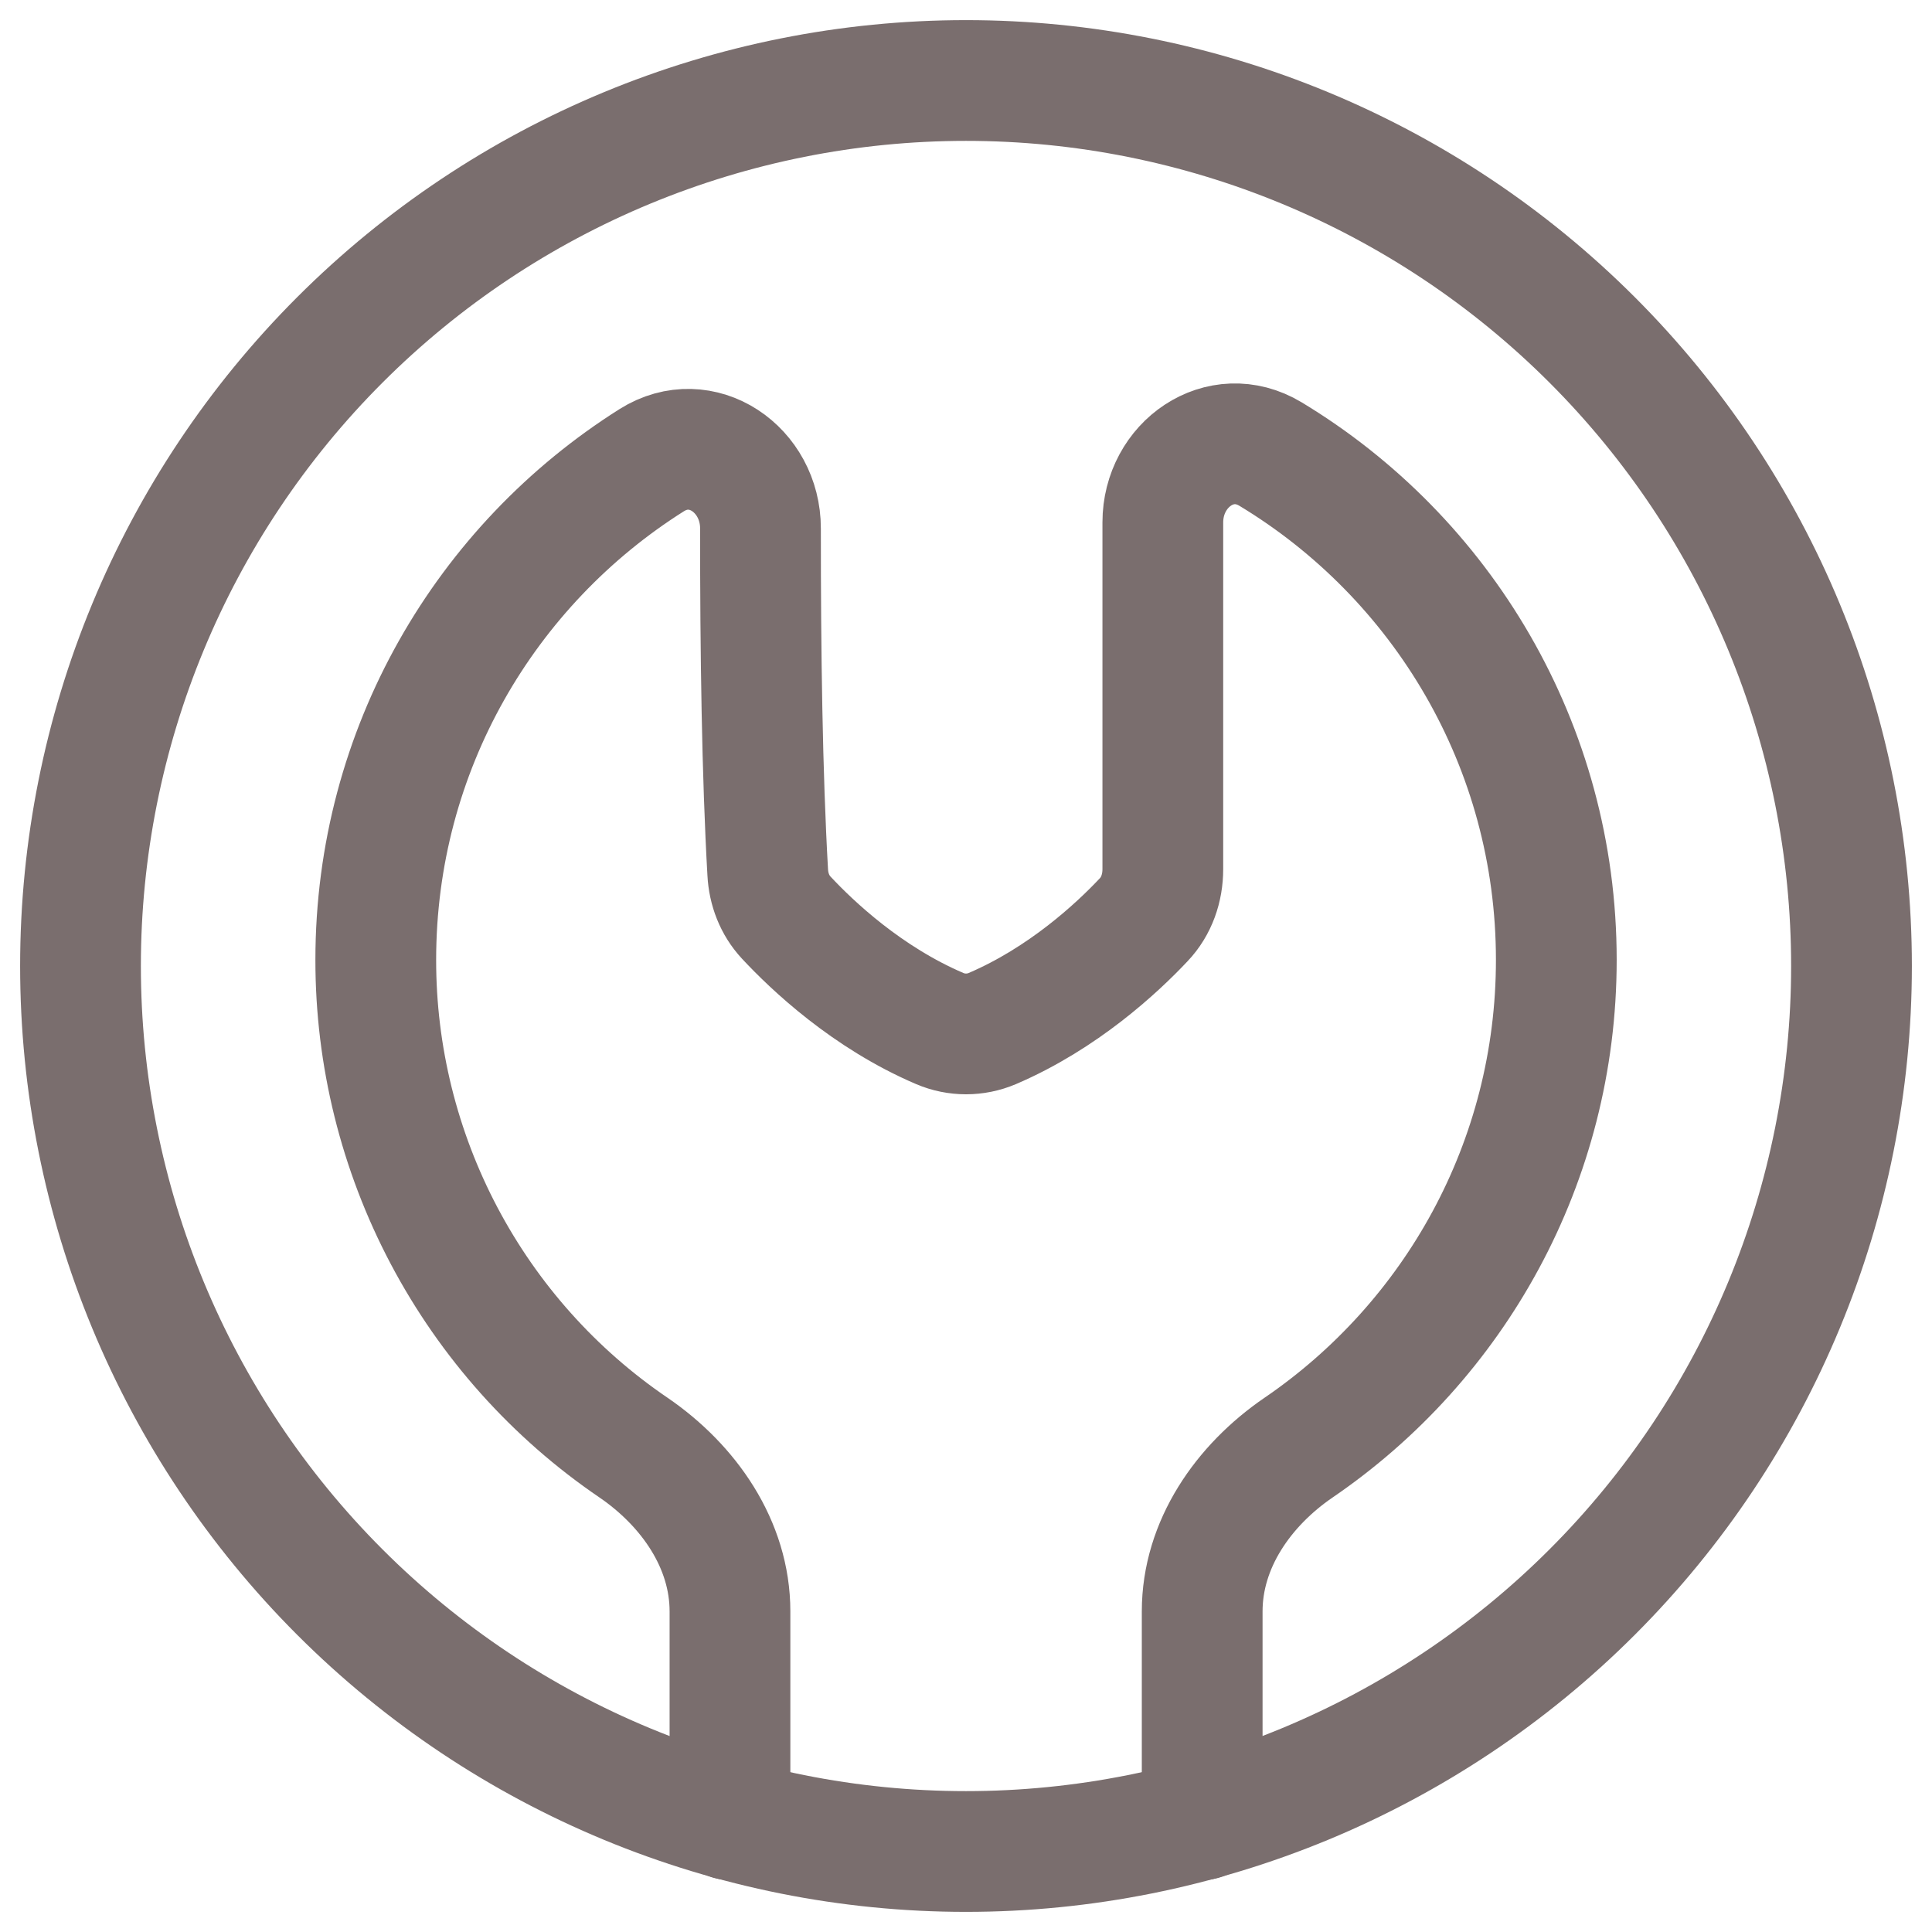
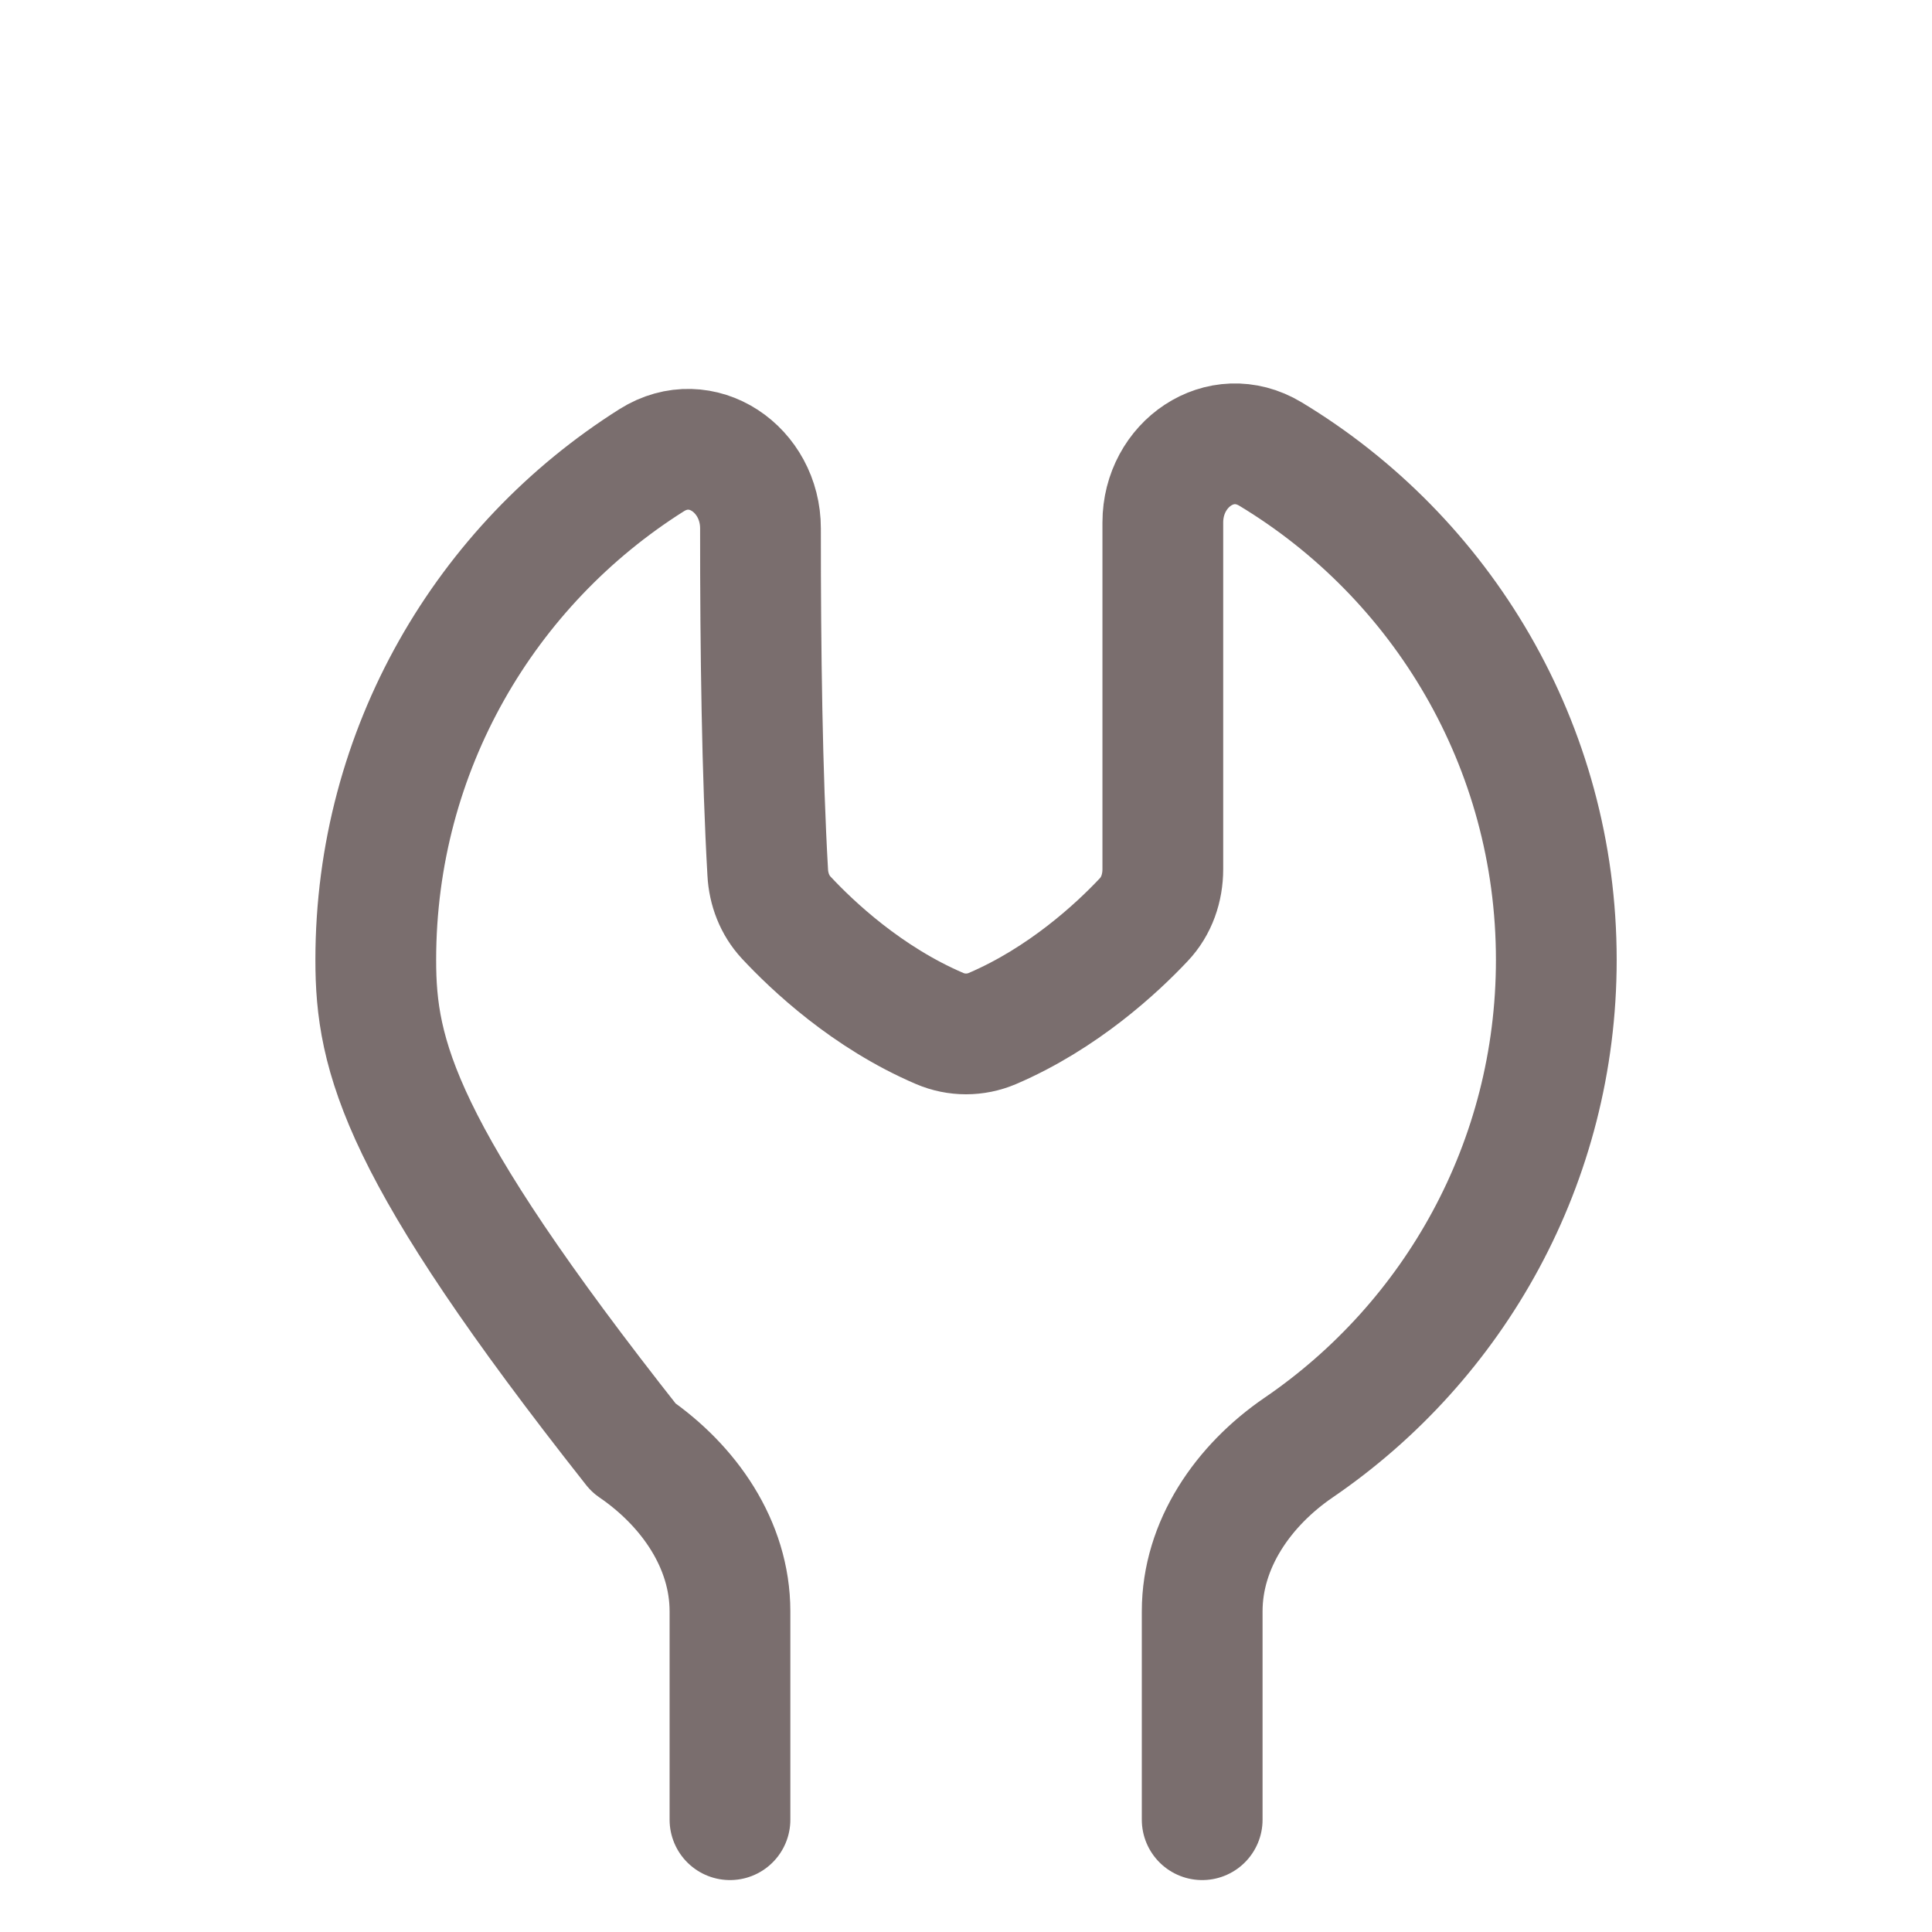
<svg xmlns="http://www.w3.org/2000/svg" width="24" height="24" viewBox="0 0 24 24" fill="none">
  <g clip-path="url(#clip0_9768_14908)">
-     <path d="M1 12C1 14.917 2.159 17.715 4.222 19.778C6.285 21.841 9.083 23 12 23C14.917 23 17.715 21.841 19.778 19.778C21.841 17.715 23 14.917 23 12C23 9.083 21.841 6.285 19.778 4.222C17.715 2.159 14.917 1 12 1C9.083 1 6.285 2.159 4.222 4.222C2.159 6.285 1 9.083 1 12Z" stroke="#7A6E6E" stroke-width="1.5" stroke-linecap="round" stroke-linejoin="round" />
-     <path d="M9.068 22.605V20.017C9.068 19.185 8.557 18.453 7.87 17.983C6.882 17.311 6.075 16.407 5.517 15.351C4.959 14.295 4.667 13.118 4.668 11.924C4.668 9.31 6.036 7.016 8.095 5.717C8.716 5.326 9.448 5.832 9.447 6.565C9.446 8.095 9.468 9.633 9.537 10.837C9.548 11.046 9.624 11.245 9.766 11.398C10.091 11.747 10.771 12.391 11.674 12.777C11.882 12.866 12.118 12.866 12.327 12.777C13.205 12.401 13.874 11.78 14.207 11.426C14.368 11.257 14.445 11.03 14.445 10.797V6.49C14.445 5.767 15.162 5.267 15.782 5.64C17.91 6.924 19.333 9.258 19.333 11.924C19.333 14.441 18.065 16.663 16.131 17.983C15.444 18.453 14.934 19.185 14.934 20.017V22.605" stroke="#7A6E6E" stroke-width="1.5" stroke-linecap="round" stroke-linejoin="round" />
+     <path d="M9.068 22.605V20.017C9.068 19.185 8.557 18.453 7.87 17.983C4.959 14.295 4.667 13.118 4.668 11.924C4.668 9.31 6.036 7.016 8.095 5.717C8.716 5.326 9.448 5.832 9.447 6.565C9.446 8.095 9.468 9.633 9.537 10.837C9.548 11.046 9.624 11.245 9.766 11.398C10.091 11.747 10.771 12.391 11.674 12.777C11.882 12.866 12.118 12.866 12.327 12.777C13.205 12.401 13.874 11.78 14.207 11.426C14.368 11.257 14.445 11.03 14.445 10.797V6.49C14.445 5.767 15.162 5.267 15.782 5.64C17.91 6.924 19.333 9.258 19.333 11.924C19.333 14.441 18.065 16.663 16.131 17.983C15.444 18.453 14.934 19.185 14.934 20.017V22.605" stroke="#7A6E6E" stroke-width="1.5" stroke-linecap="round" stroke-linejoin="round" />
  </g>
  <defs>
    <clipPath id="clip0_9768_14908">
      <rect width="24" height="24" fill="white" />
    </clipPath>
  </defs>
</svg>